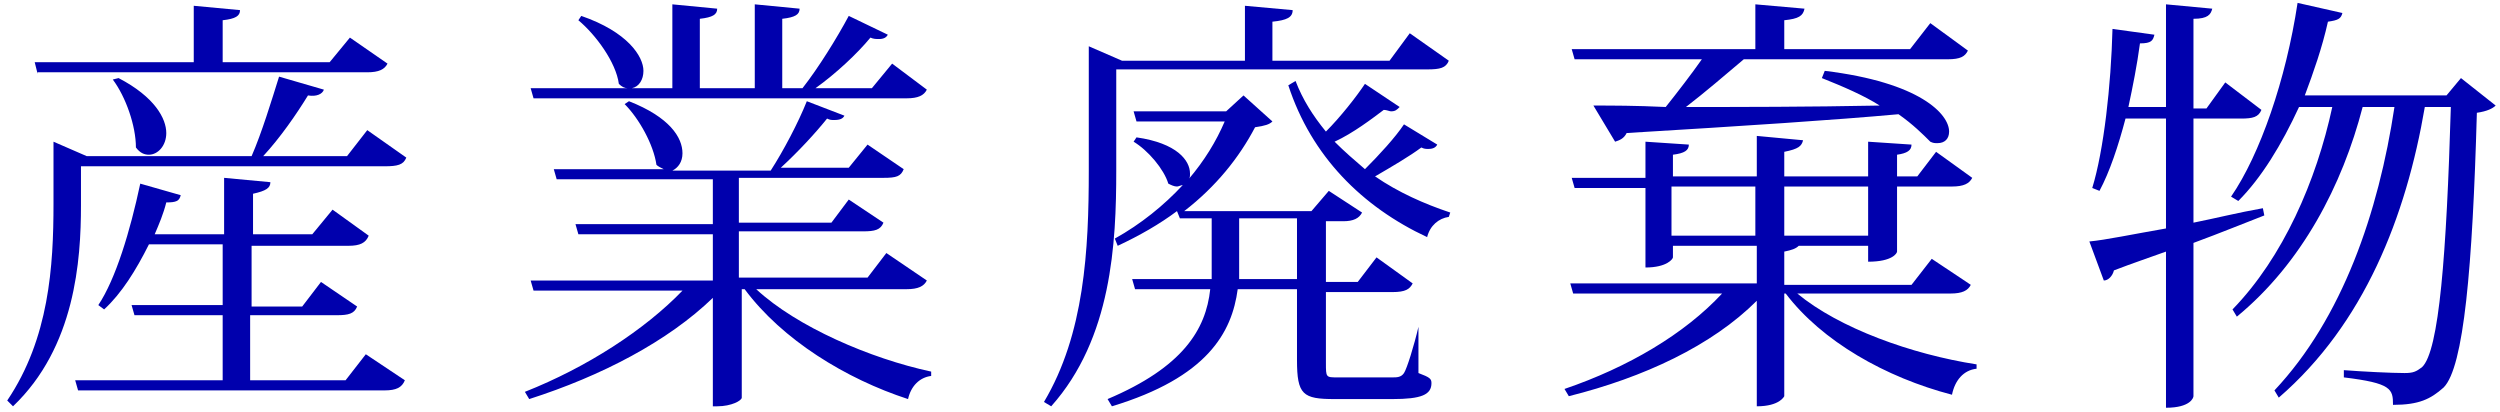
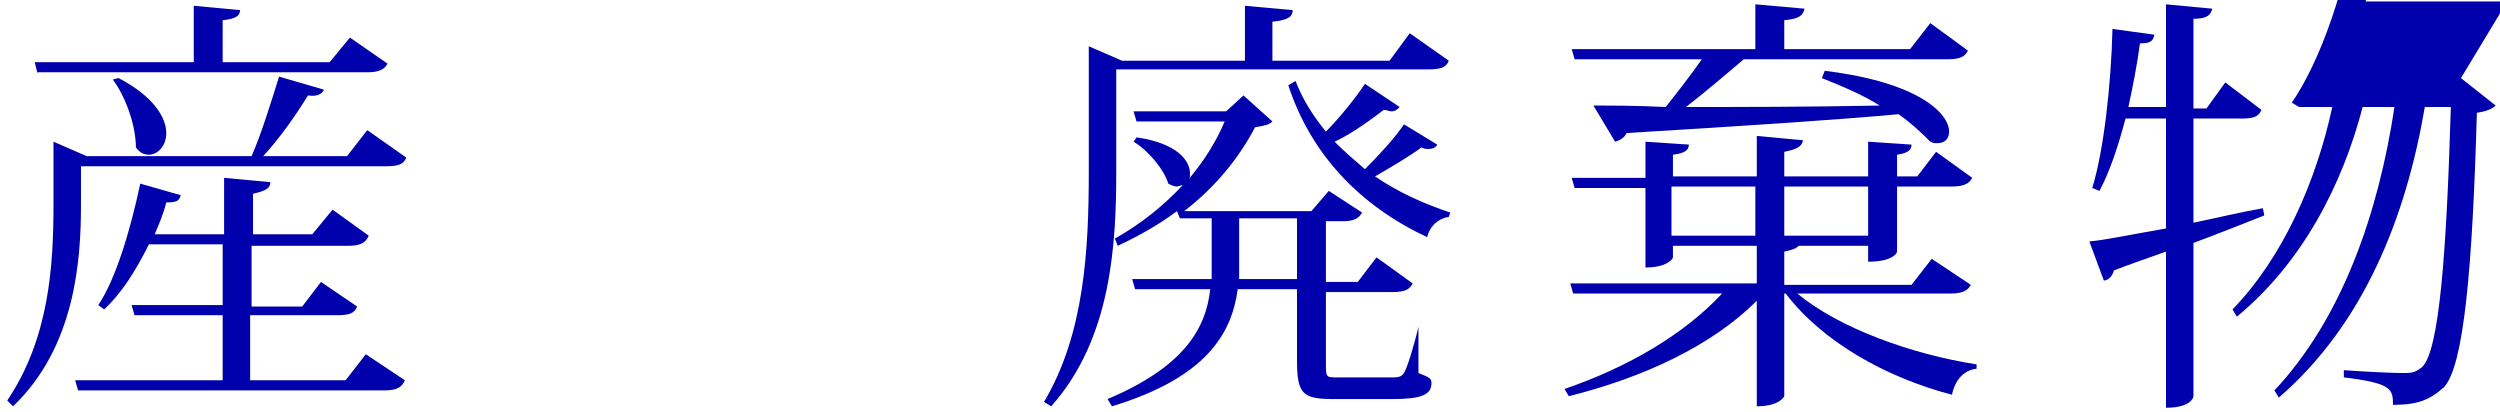
<svg xmlns="http://www.w3.org/2000/svg" version="1.1" x="0px" y="0px" viewBox="0 0 172.9 28.5" style="enable-background:new 0 0 172.9 28.5;" xml:space="preserve">
  <style type="text/css">
	.st0{fill:#0091E2;}
	.st1{fill:#808080;}
	.st2{opacity:0.95;fill:#FFFFFF;}
	.st3{fill:#0000AD;}
	.st4{fill:#636363;}
	.st5{fill:none;stroke:#636363;stroke-width:0.38;stroke-miterlimit:10;}
	.st6{opacity:0.95;}
	.st7{fill:none;stroke:#636363;stroke-width:0.379;stroke-miterlimit:10;}
	.st8{fill:#444444;}
</style>
  <g id="説明">
</g>
  <g id="TEL">
</g>
  <g id="メールでのお問い合わせ">
</g>
  <g id="ヘッダータイトル">
</g>
  <g id="sectionタイトル">
    <g>
      <path class="st3" d="M5.6,11.5v2.7c0,3.8-0.4,9.8-4.7,13.9l-0.4-0.4c2.9-4.3,3.2-9.3,3.2-13.6V9.8l2.3,1h11.4    c0.7-1.6,1.4-3.9,1.9-5.5l3.1,0.9c-0.1,0.3-0.5,0.5-1.1,0.4c-0.8,1.3-1.9,2.9-3.1,4.2H24L25.4,9l2.7,1.9c-0.2,0.5-0.6,0.6-1.5,0.6    H5.6z M2.6,5.1L2.4,4.3h11V0.4l3.2,0.3c0,0.4-0.3,0.6-1.2,0.7v2.9h7.4l1.4-1.7l2.6,1.8c-0.2,0.4-0.6,0.6-1.4,0.6H2.6z M23.9,26.3    l1.4-1.8l2.7,1.8c-0.2,0.5-0.6,0.7-1.4,0.7H5.4l-0.2-0.7h10.2v-4.5H9.3l-0.2-0.7h6.3v-4.2h-5.1c-0.9,1.8-1.9,3.4-3.1,4.5l-0.4-0.3    C8,19.3,9,16,9.7,12.7l2.8,0.8c-0.1,0.4-0.3,0.5-1,0.5c-0.2,0.8-0.5,1.5-0.8,2.2h4.8v-3.9l3.2,0.3c0,0.4-0.3,0.6-1.2,0.8v2.8h4.1    l1.4-1.7l2.5,1.8c-0.2,0.5-0.6,0.7-1.4,0.7h-6.7v4.2h3.5l1.3-1.7l2.5,1.7c-0.2,0.5-0.6,0.6-1.4,0.6h-6v4.5H23.9z M8.2,5.4    c2.5,1.3,3.3,2.8,3.3,3.8c0,0.9-0.6,1.5-1.2,1.5c-0.3,0-0.6-0.1-0.9-0.5c0-1.5-0.7-3.5-1.6-4.7L8.2,5.4z" />
-       <path class="st3" d="M64.1,19.4c-0.2,0.4-0.6,0.6-1.4,0.6H52.3c2.8,2.6,7.9,4.8,12.1,5.7L64.4,26c-0.8,0.1-1.4,0.7-1.6,1.6    c-4.3-1.4-8.7-4.1-11.3-7.6h-0.2v7.5c0,0.2-0.7,0.6-1.7,0.6h-0.3v-7.5c-3.1,3-7.7,5.4-12.7,7l-0.3-0.5c4.3-1.7,8.3-4.3,10.9-7    H36.9l-0.2-0.7h12.6v-3.2H40l-0.2-0.7h9.5v-3.1H38.5l-0.2-0.7h7.6c-0.2-0.1-0.4-0.2-0.5-0.3c-0.2-1.4-1.2-3.2-2.2-4.2l0.3-0.2    c2.8,1.1,3.7,2.5,3.7,3.6c0,0.6-0.3,1-0.7,1.2h6.8c0.9-1.4,1.9-3.3,2.5-4.8L58.4,8c-0.1,0.2-0.3,0.3-0.7,0.3c-0.2,0-0.3,0-0.5-0.1    c-0.8,1-2,2.3-3.2,3.4h4.7l1.3-1.6l2.5,1.7c-0.2,0.5-0.5,0.6-1.4,0.6h-10v3.1h6.4l1.2-1.6l2.4,1.6c-0.2,0.5-0.6,0.6-1.4,0.6h-8.6    v3.2h8.9l1.3-1.7L64.1,19.4z M64.1,6.2c-0.2,0.4-0.6,0.6-1.4,0.6H36.9l-0.2-0.7h6.7c-0.2,0-0.4-0.1-0.6-0.3    c-0.2-1.5-1.6-3.4-2.8-4.4l0.2-0.3c3.2,1.1,4.3,2.8,4.3,3.8c0,0.6-0.3,1.1-0.8,1.2h2.8V0.3l3.1,0.3c0,0.4-0.3,0.6-1.2,0.7v4.8h3.8    V0.3l3.1,0.3c0,0.4-0.3,0.6-1.2,0.7v4.8h1.4c1.1-1.4,2.4-3.5,3.2-5l2.7,1.3c-0.1,0.2-0.3,0.3-0.6,0.3c-0.2,0-0.4,0-0.6-0.1    c-0.9,1.1-2.4,2.5-3.8,3.5h3.9l1.4-1.7L64.1,6.2z" />
      <path class="st3" d="M77.2,4.9v6.9c0,5-0.3,11.6-4.5,16.3l-0.5-0.3c2.8-4.7,3.1-10.5,3.1-16V3.2l2.3,1h8.5V0.4l3.3,0.3    c0,0.5-0.4,0.7-1.4,0.8v2.7h8.1l1.4-1.9l2.7,1.9c-0.2,0.5-0.6,0.6-1.5,0.6H77.2z M98.1,22.4l0,3.4c0.8,0.3,0.9,0.4,0.9,0.7    c0,0.8-0.7,1.1-2.7,1.1h-4c-2.2,0-2.6-0.3-2.6-2.7V20h-4.1c-0.4,3-2.1,6.1-8.7,8.1l-0.3-0.5c5.2-2.2,6.8-4.8,7.1-7.6h-5.2    l-0.2-0.7h5.5c0-0.3,0-0.6,0-0.9v-3.3h-2.2l-0.2-0.5c-1.2,0.9-2.6,1.7-4.1,2.4l-0.2-0.5c1.8-1,3.4-2.3,4.7-3.7    c-0.1,0-0.3,0.1-0.4,0.1c-0.2,0-0.4-0.1-0.6-0.2c-0.3-1-1.4-2.3-2.4-2.9l0.2-0.3c2.8,0.4,3.7,1.6,3.7,2.5c0,0.2,0,0.3-0.1,0.4h0    c1.1-1.3,1.9-2.6,2.5-4h-6.1l-0.2-0.7h6.4l1.2-1.1l2,1.8c-0.2,0.2-0.5,0.3-1.2,0.4c-1.1,2.1-2.7,4.1-4.9,5.8h8.8l1.2-1.4l2.3,1.5    c-0.2,0.4-0.6,0.6-1.3,0.6h-1.2v4.2h2.2l1.3-1.7l2.5,1.8c-0.2,0.4-0.5,0.6-1.4,0.6h-4.6v4.9c0,1,0,1,0.8,1h3.8    c0.3,0,0.6,0,0.8-0.3c0.2-0.3,0.7-1.9,1-3.2H98.1z M85.7,18.4c0,0.3,0,0.6,0,0.9h4v-4.2h-4V18.4z M96.8,7.4    c-0.2,0.2-0.3,0.3-0.6,0.3c-0.1,0-0.3-0.1-0.5-0.1c-0.8,0.6-2.1,1.6-3.4,2.2c0.7,0.7,1.4,1.3,2.1,1.9c1-1,2.1-2.2,2.7-3.1l2.3,1.4    c-0.1,0.2-0.3,0.3-0.6,0.3c-0.2,0-0.3,0-0.5-0.1c-0.8,0.6-2,1.3-3.2,2c1.6,1.1,3.4,1.9,5.2,2.5l-0.1,0.3c-0.7,0.1-1.3,0.6-1.5,1.4    c-4.5-2.1-8-5.6-9.6-10.5l0.5-0.3c0.5,1.3,1.2,2.4,2.1,3.5c1-1,2.1-2.4,2.7-3.3L96.8,7.4z" />
      <path class="st3" d="M136.3,19.7c-0.2,0.4-0.6,0.6-1.4,0.6h-10.6c2.9,2.4,7.9,4.2,12.4,4.9l0,0.3c-0.9,0.1-1.5,0.8-1.7,1.8    c-4.6-1.2-9-3.7-11.5-7h-0.1v7.1c0,0-0.3,0.7-1.9,0.7v-7.3c-3.1,3.1-7.8,5.3-13,6.6l-0.3-0.5c4.4-1.5,8.3-3.8,10.9-6.6h-10.3    l-0.2-0.7h12.9V17h-5.8v0.8c0,0.1-0.4,0.7-1.9,0.7v-5.5h-4.9l-0.2-0.7h5.1V9.8l3,0.2c0,0.4-0.3,0.6-1.1,0.7v1.5h5.8V9.4l3.2,0.3    c-0.1,0.4-0.3,0.6-1.3,0.8v1.7h5.8V9.8l3,0.2c0,0.4-0.3,0.6-1,0.7v1.5h1.4l1.3-1.7l2.5,1.8c-0.2,0.4-0.6,0.6-1.4,0.6h-3.8v4.5    c0,0.1-0.3,0.7-2,0.7V17h-4.8c-0.2,0.2-0.5,0.3-1,0.4v2.3h8.8l1.4-1.8L136.3,19.7z M110.2,7.3c1.3,0,2.9,0,5,0.1    c0.8-1,1.8-2.3,2.5-3.3h-8.8l-0.2-0.7h12.7V0.3l3.4,0.3c-0.1,0.5-0.4,0.7-1.4,0.8v2h8.7l1.4-1.8l2.6,1.9c-0.2,0.4-0.5,0.6-1.4,0.6    h-14.1c-1.3,1.1-2.7,2.3-4,3.3c3.8,0,8.4,0,13.4-0.1c-1.1-0.7-2.5-1.3-4-1.9l0.2-0.5c6.6,0.8,8.6,3,8.6,4.2c0,0.5-0.3,0.8-0.8,0.8    c-0.2,0-0.3,0-0.5-0.1c-0.5-0.5-1.2-1.2-2.2-1.9c-4.4,0.4-10.5,0.8-18.8,1.3c-0.2,0.4-0.5,0.5-0.8,0.6L110.2,7.3z M115.6,12.9v3.4    h5.8v-3.4H115.6z M129.2,12.9h-5.8v3.4h5.8V12.9z" />
-       <path class="st3" d="M151.7,15.4c1.5-0.3,3.1-0.7,4.8-1l0.1,0.5c-1.3,0.5-3,1.2-4.9,1.9v10.6c0,0.1-0.2,0.8-1.9,0.8V17.4    c-1.1,0.4-2.3,0.8-3.6,1.3c-0.1,0.4-0.4,0.7-0.7,0.7l-1-2.7c1.1-0.1,3-0.5,5.3-0.9V8.2H147c-0.5,1.9-1.1,3.7-1.8,5l-0.5-0.2    c0.8-2.6,1.3-7.1,1.4-11l2.9,0.4c-0.1,0.4-0.2,0.6-1,0.6c-0.2,1.5-0.5,3-0.8,4.4h2.6V0.3l3.2,0.3c-0.1,0.4-0.3,0.7-1.3,0.7v6.2    h0.9l1.3-1.8l2.5,1.9c-0.2,0.5-0.6,0.6-1.4,0.6h-3.3V15.4z M170.2,5.4l2.4,1.9c-0.2,0.2-0.6,0.4-1.3,0.5    c-0.3,10.7-0.9,17.6-2.3,19c-0.9,0.8-1.7,1.2-3.5,1.2c0-1.1-0.1-1.5-3.4-1.9l0-0.5c1.3,0.1,3.3,0.2,4.2,0.2c0.6,0,0.8-0.1,1.2-0.4    c1.2-1.1,1.7-7.9,2-18h-1.8c-1.3,7.6-4.2,15-10.1,20.1l-0.3-0.5c4.7-5,7.2-12.3,8.3-19.6h-2.2c-1.4,5.4-4.2,10.8-8.7,14.5    l-0.3-0.5c3.5-3.6,5.8-8.9,6.9-14h-2.3c-1.2,2.6-2.6,4.9-4.2,6.5l-0.5-0.3c2-2.9,3.8-8.1,4.6-13.4l3.1,0.7c-0.1,0.4-0.3,0.5-1,0.6    c-0.4,1.8-1,3.5-1.6,5.1h9.8L170.2,5.4z" />
+       <path class="st3" d="M151.7,15.4c1.5-0.3,3.1-0.7,4.8-1l0.1,0.5c-1.3,0.5-3,1.2-4.9,1.9v10.6c0,0.1-0.2,0.8-1.9,0.8V17.4    c-1.1,0.4-2.3,0.8-3.6,1.3c-0.1,0.4-0.4,0.7-0.7,0.7l-1-2.7c1.1-0.1,3-0.5,5.3-0.9V8.2H147c-0.5,1.9-1.1,3.7-1.8,5l-0.5-0.2    c0.8-2.6,1.3-7.1,1.4-11l2.9,0.4c-0.1,0.4-0.2,0.6-1,0.6c-0.2,1.5-0.5,3-0.8,4.4h2.6V0.3l3.2,0.3c-0.1,0.4-0.3,0.7-1.3,0.7v6.2    h0.9l1.3-1.8l2.5,1.9c-0.2,0.5-0.6,0.6-1.4,0.6h-3.3V15.4z M170.2,5.4l2.4,1.9c-0.2,0.2-0.6,0.4-1.3,0.5    c-0.3,10.7-0.9,17.6-2.3,19c-0.9,0.8-1.7,1.2-3.5,1.2c0-1.1-0.1-1.5-3.4-1.9l0-0.5c1.3,0.1,3.3,0.2,4.2,0.2c0.6,0,0.8-0.1,1.2-0.4    c1.2-1.1,1.7-7.9,2-18h-1.8c-1.3,7.6-4.2,15-10.1,20.1l-0.3-0.5c4.7-5,7.2-12.3,8.3-19.6h-2.2c-1.4,5.4-4.2,10.8-8.7,14.5    l-0.3-0.5c3.5-3.6,5.8-8.9,6.9-14h-2.3l-0.5-0.3c2-2.9,3.8-8.1,4.6-13.4l3.1,0.7c-0.1,0.4-0.3,0.5-1,0.6    c-0.4,1.8-1,3.5-1.6,5.1h9.8L170.2,5.4z" />
    </g>
  </g>
  <g id="コンタクト">
</g>
  <g id="デジタルパンフレット">
</g>
</svg>